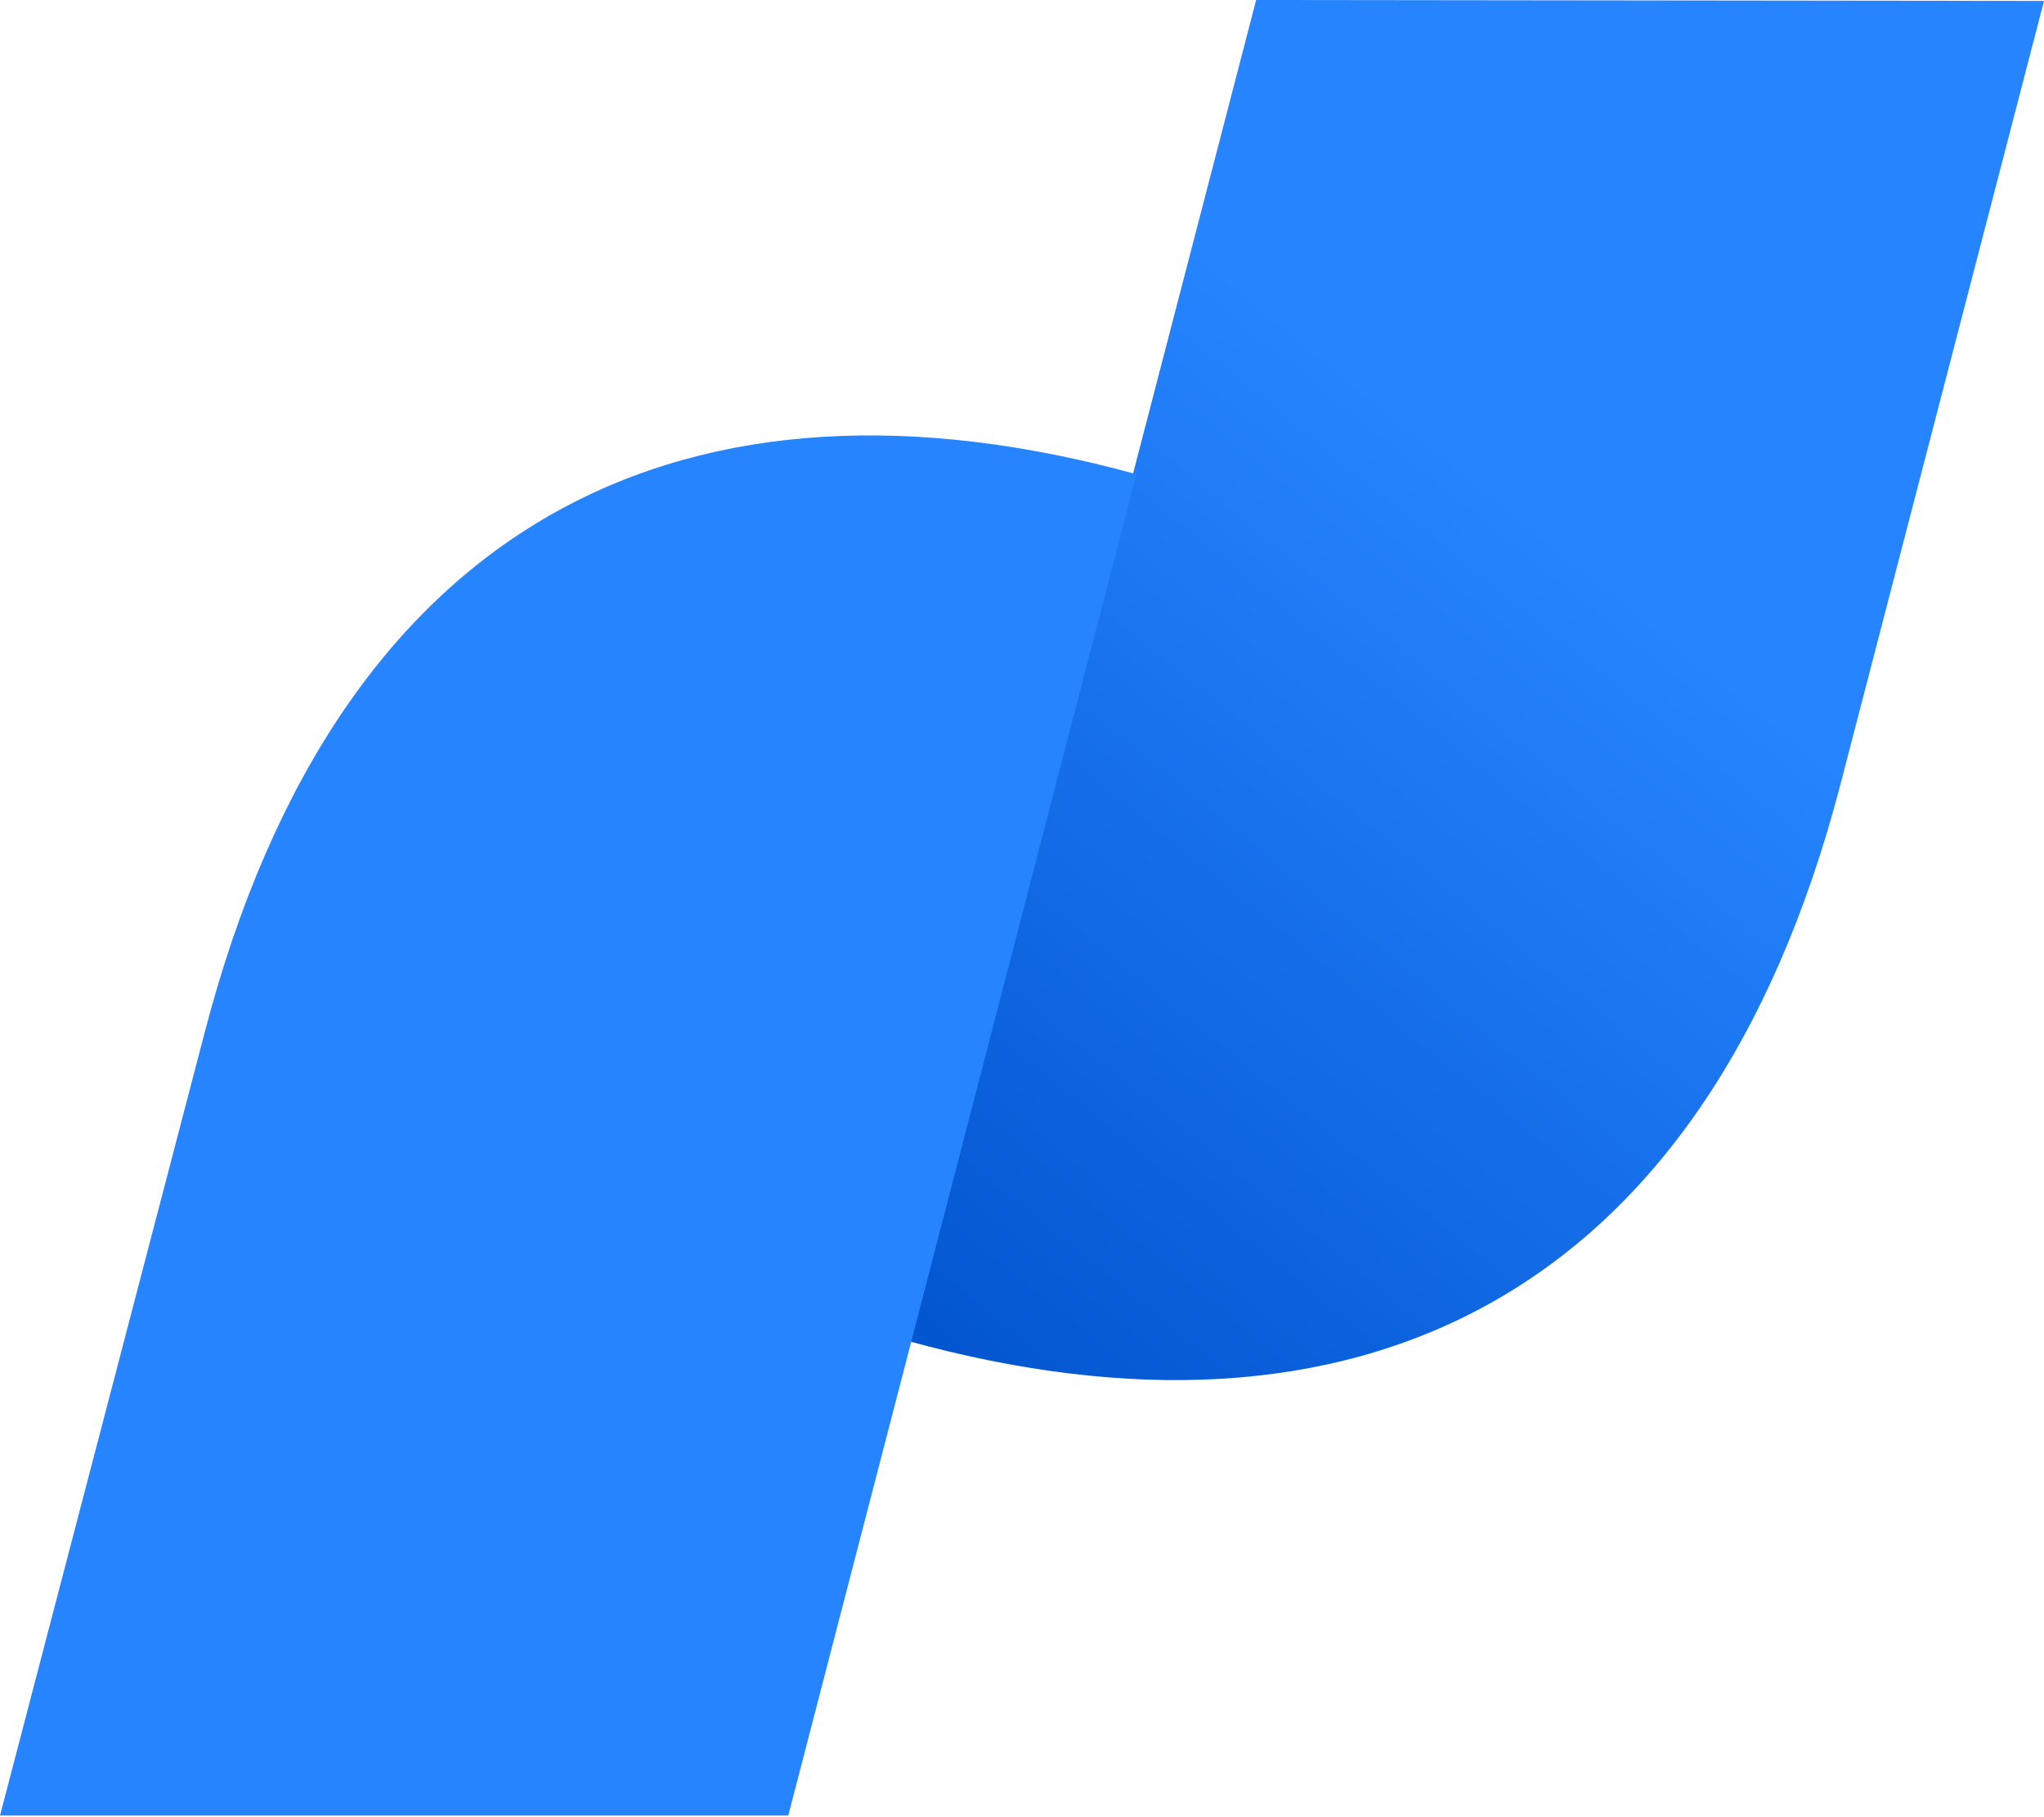
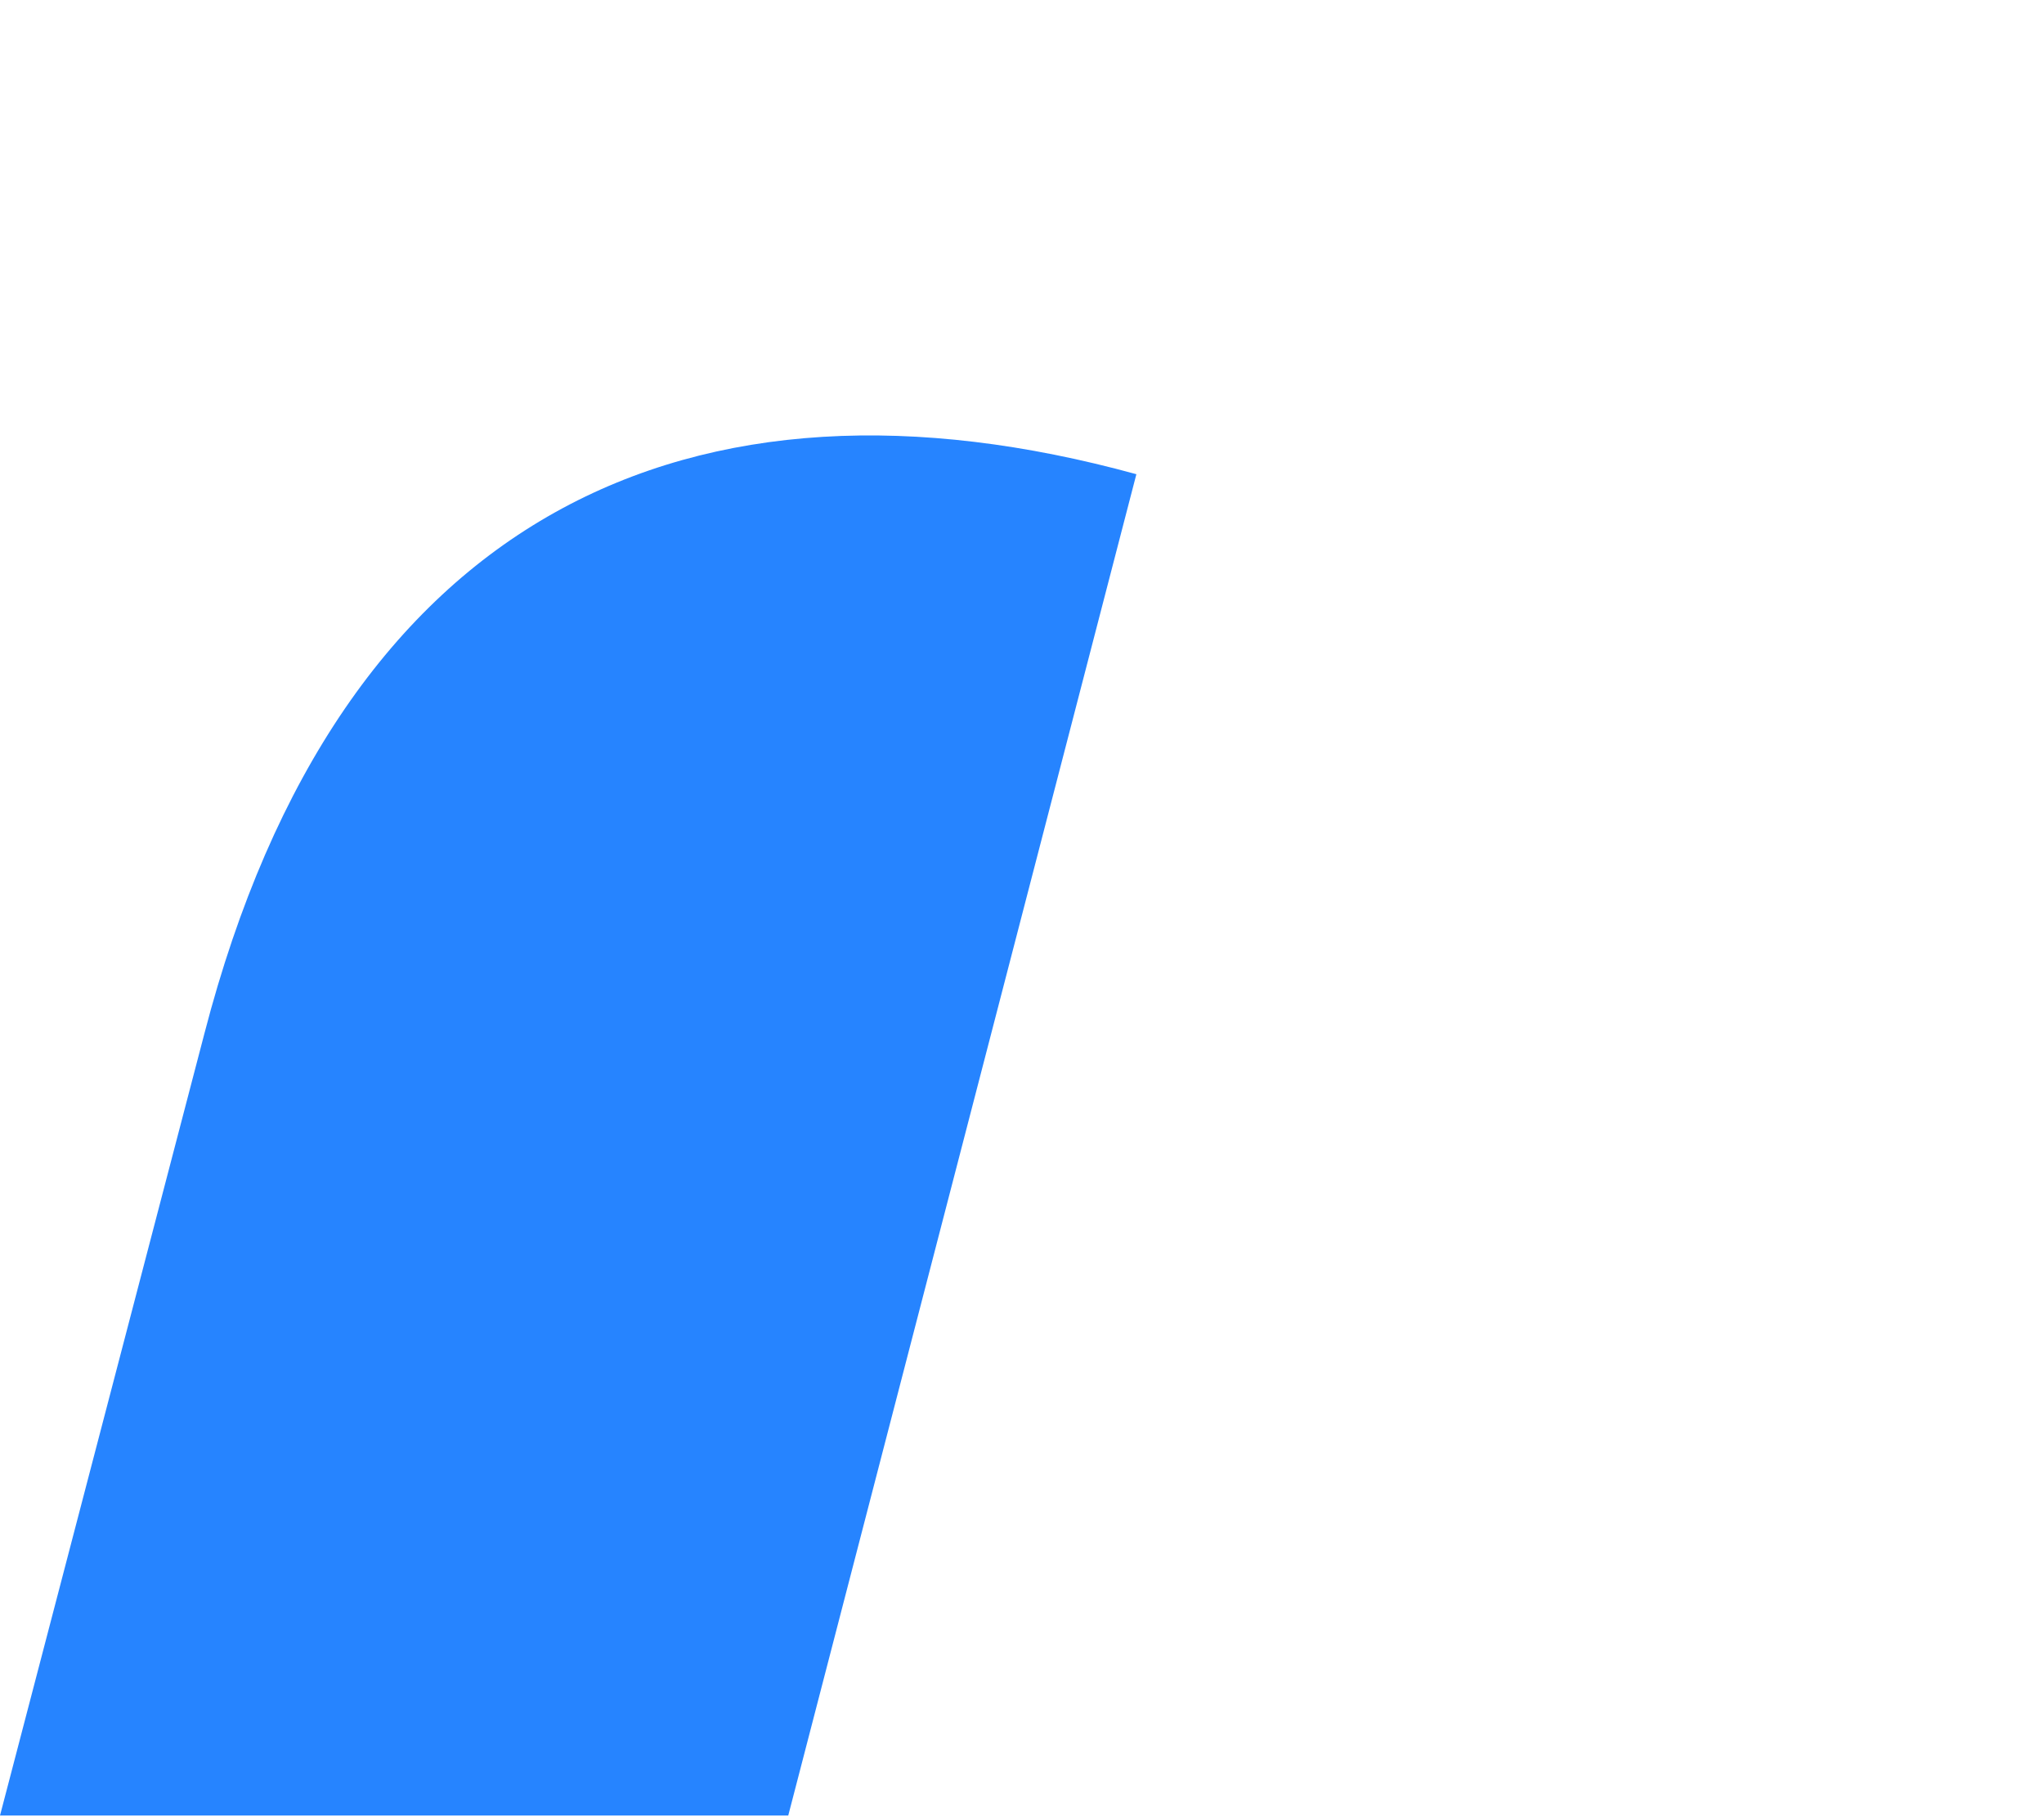
<svg xmlns="http://www.w3.org/2000/svg" width="180" height="160" viewBox="0 0 180 160" fill="none">
-   <path d="M110.62 0L79.928 118.06C118.982 128.852 150.153 114.876 162.091 68.997L180 0.082L110.62 0Z" fill="url(#paint0_linear_55_96)" />
  <path d="M69.415 159.856L100.072 41.753C61.033 31.042 29.926 45.022 18.001 90.999L0 159.856H69.415Z" fill="#2684FF" />
  <defs>
    <linearGradient id="paint0_linear_55_96" x1="70.833" y1="118.528" x2="131.98" y2="43.181" gradientUnits="userSpaceOnUse">
      <stop stop-color="#0052CC" />
      <stop offset="1" stop-color="#2684FF" />
    </linearGradient>
  </defs>
</svg>